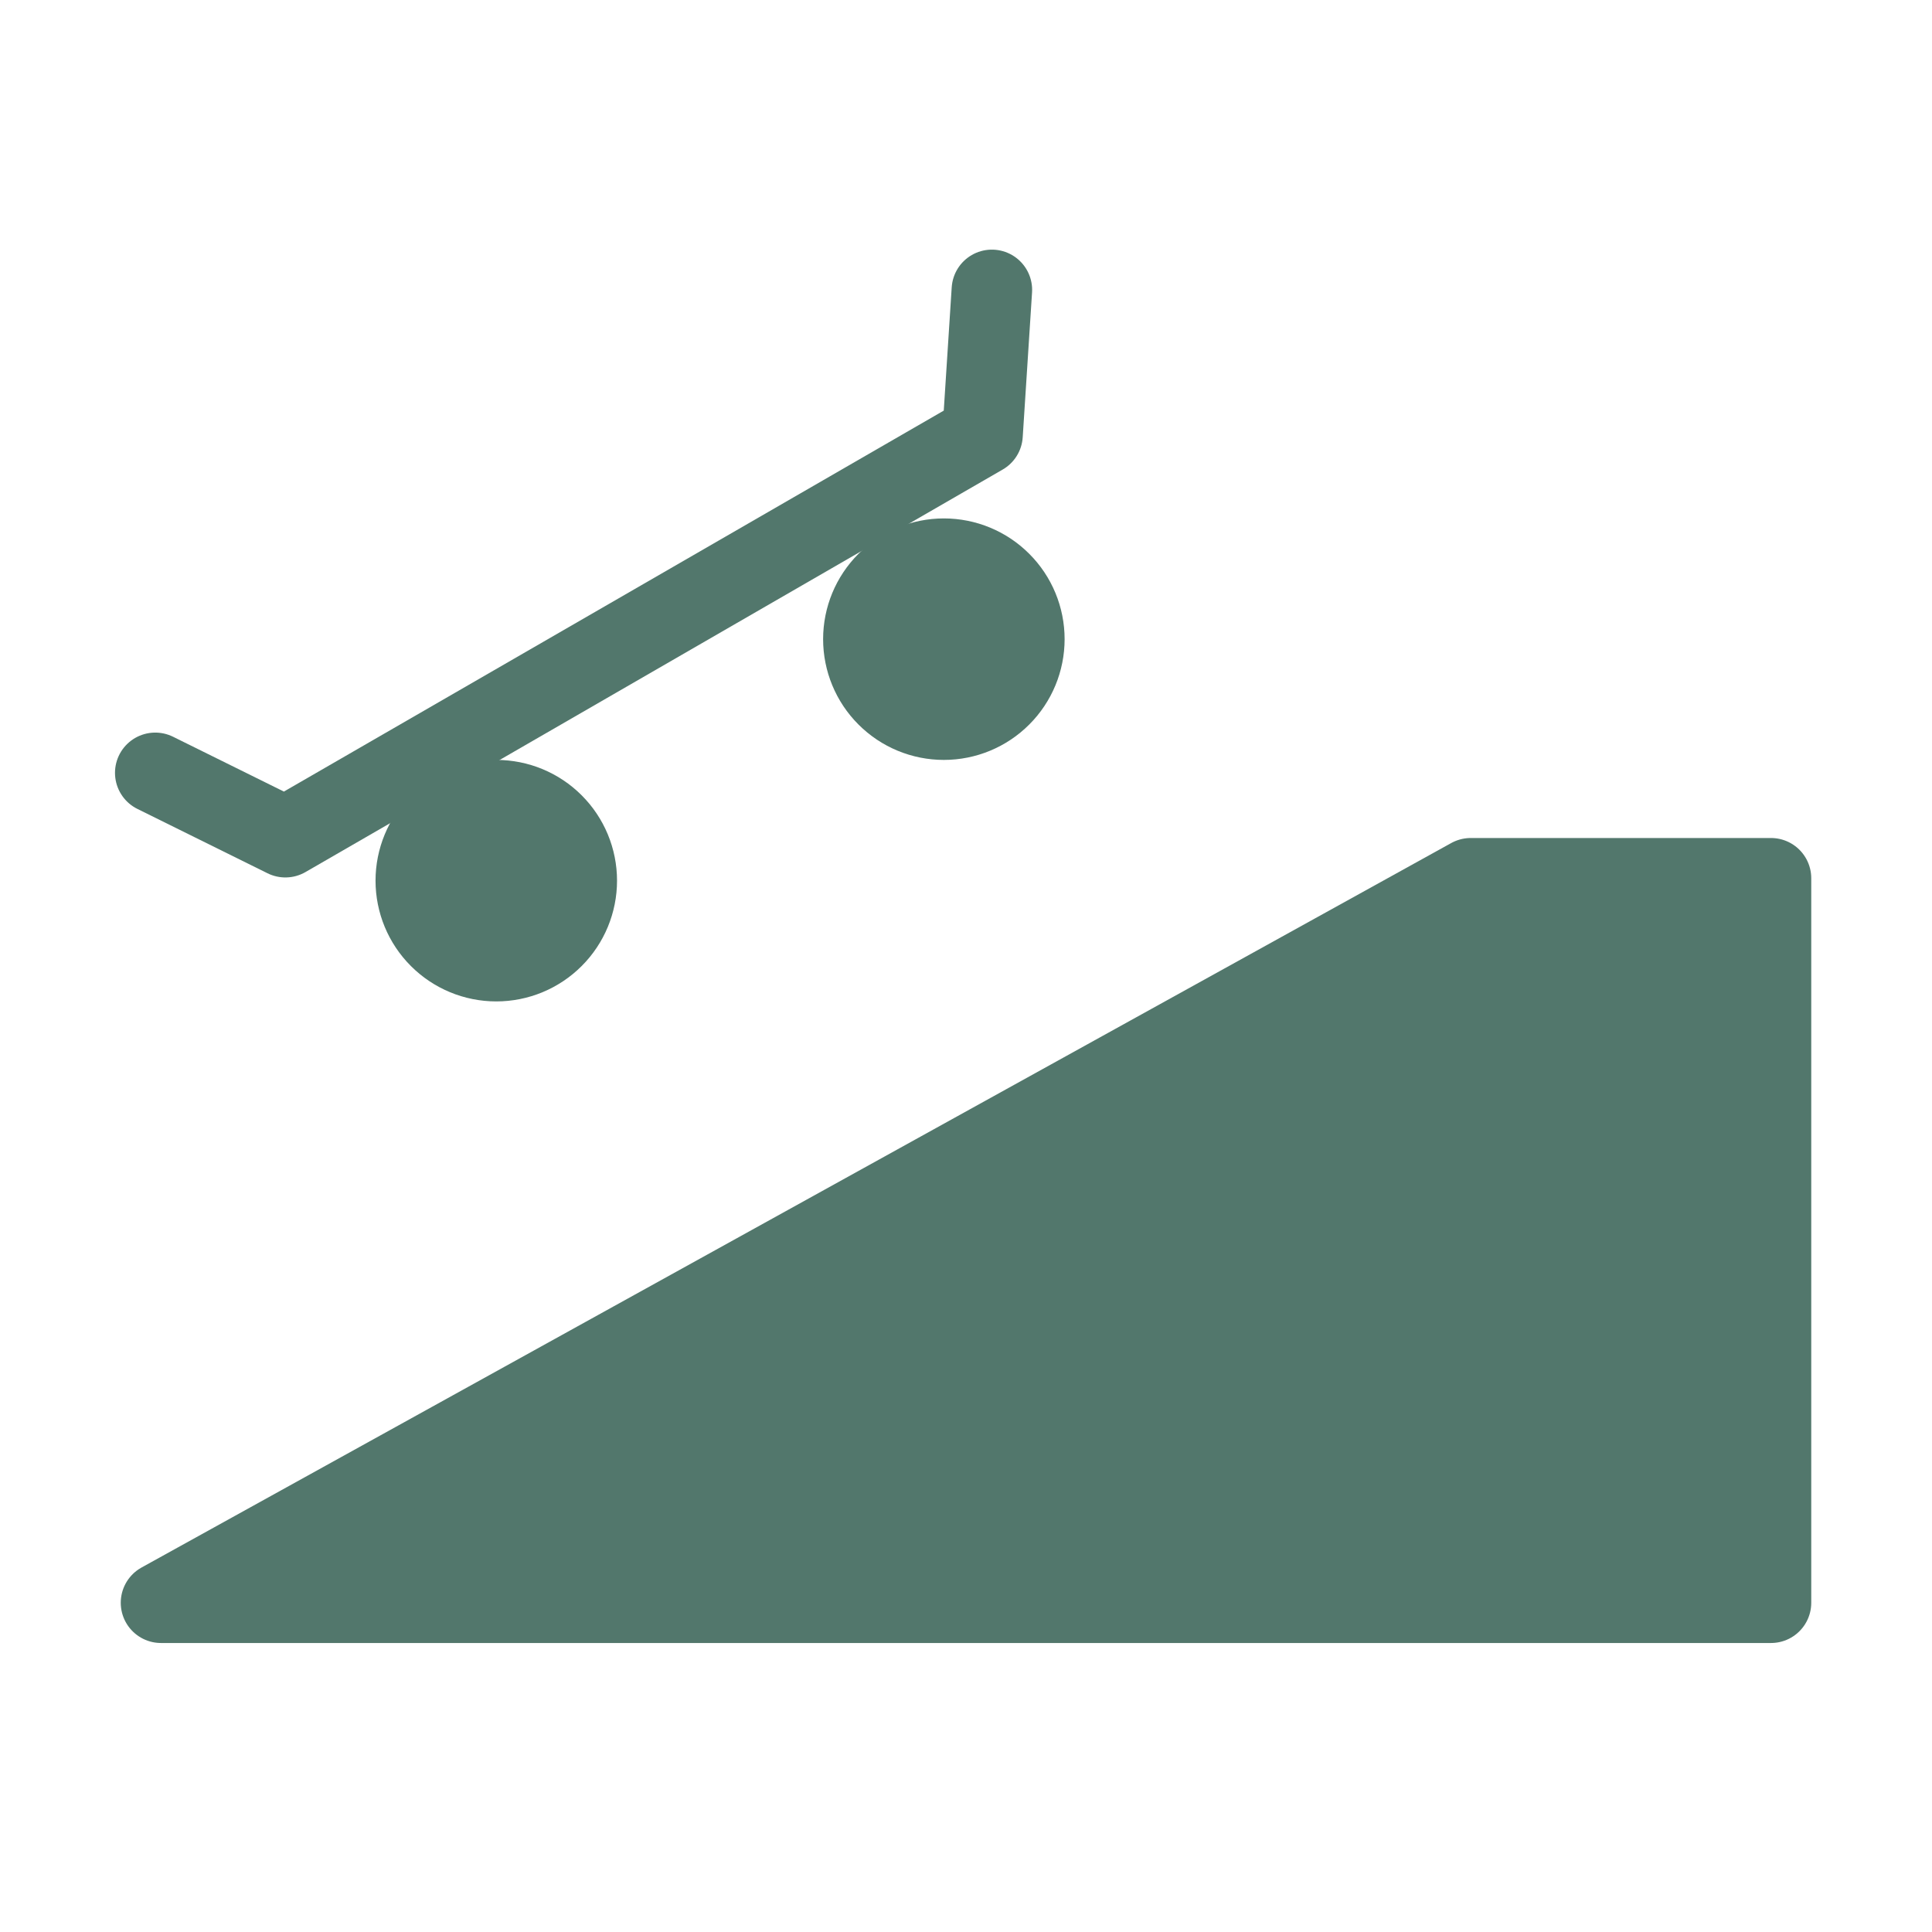
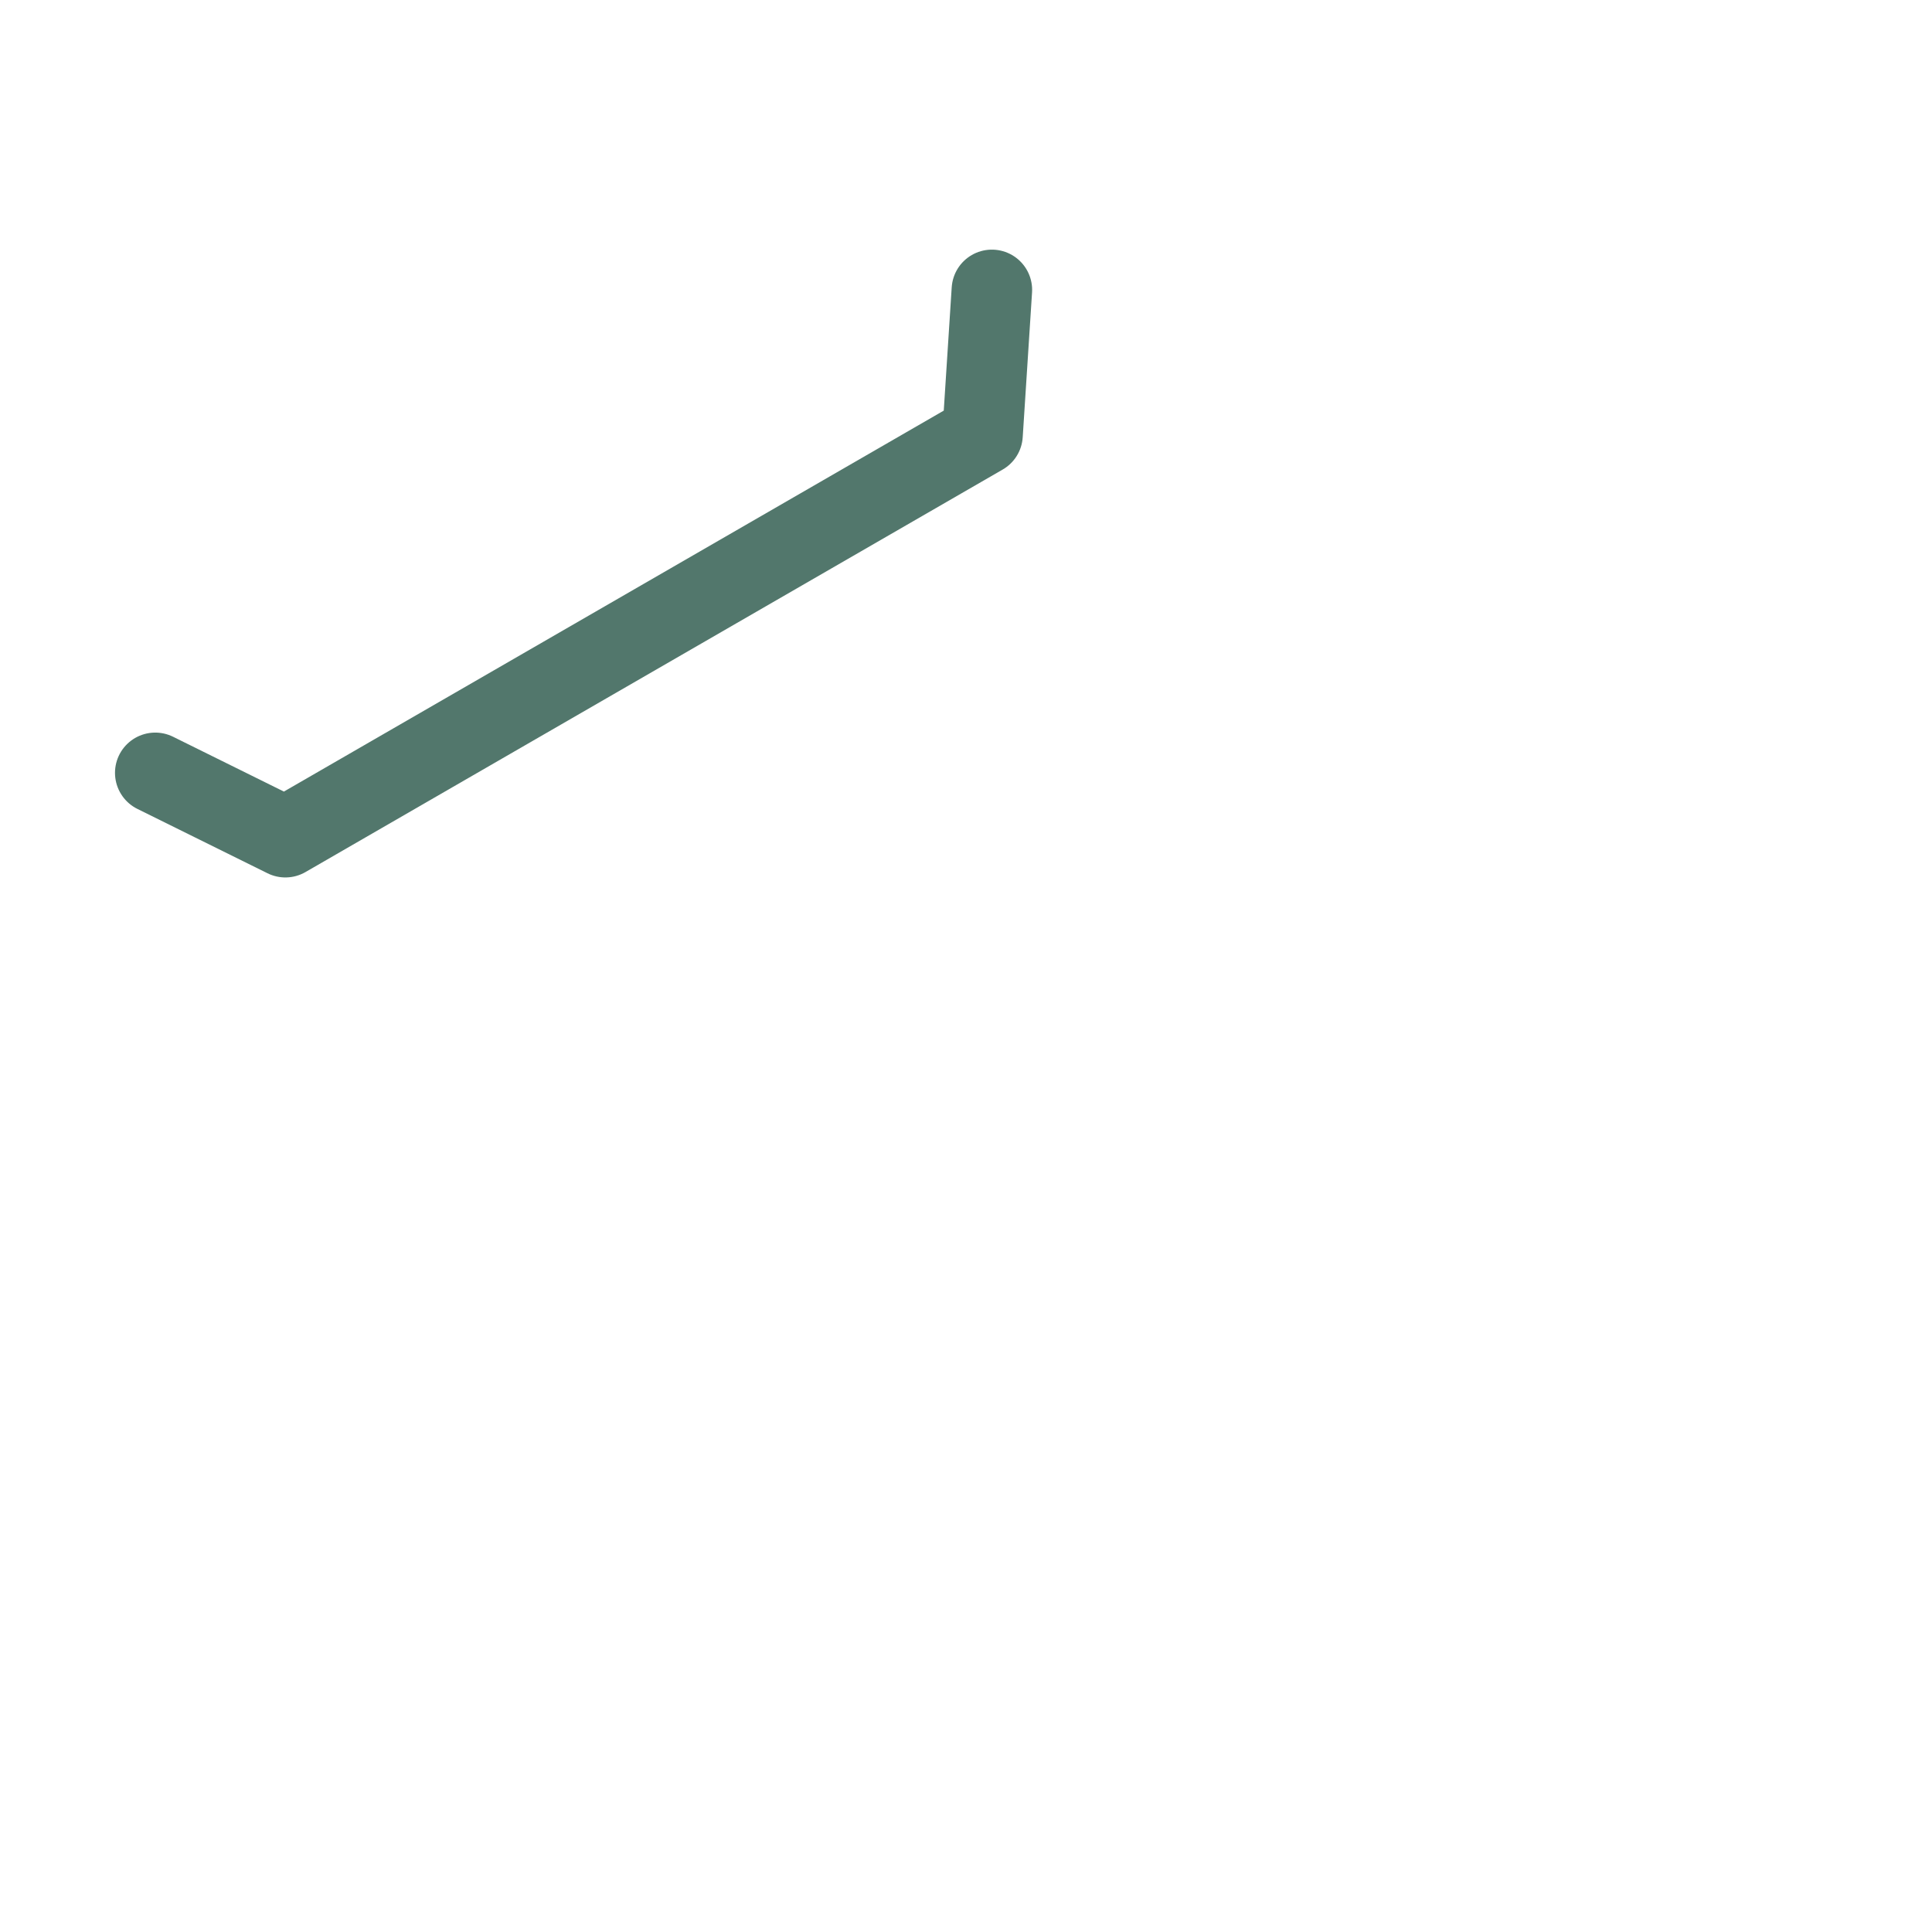
<svg xmlns="http://www.w3.org/2000/svg" width="48" height="48" viewBox="0 0 48 48" fill="none">
-   <path d="M44 39.82H4L36.54 21.82H44V39.82Z" fill="#52776C" stroke="#52776C" stroke-width="2" stroke-miterlimit="2" stroke-linecap="round" stroke-linejoin="round" />
  <path d="M3.857 19.201L7.09 20.8L24.411 10.8L24.643 7.202" stroke="#52776C" stroke-width="2" stroke-miterlimit="2" stroke-linecap="round" stroke-linejoin="round" />
-   <path d="M12.33 24.88C13.126 24.88 13.889 24.564 14.451 24.001C15.014 23.439 15.33 22.675 15.33 21.88C15.33 21.084 15.014 20.321 14.451 19.759C13.889 19.196 13.126 18.88 12.33 18.88C11.534 18.88 10.771 19.196 10.209 19.759C9.646 20.321 9.33 21.084 9.33 21.88C9.33 22.675 9.646 23.439 10.209 24.001C10.771 24.564 11.534 24.88 12.33 24.88ZM23.45 18.88C24.246 18.88 25.009 18.564 25.571 18.001C26.134 17.439 26.45 16.675 26.45 15.88C26.45 15.084 26.134 14.321 25.571 13.759C25.009 13.196 24.246 12.88 23.45 12.88C22.654 12.88 21.891 13.196 21.329 13.759C20.766 14.321 20.45 15.084 20.45 15.88C20.45 16.675 20.766 17.439 21.329 18.001C21.891 18.564 22.654 18.88 23.45 18.88Z" fill="#52776C" />
</svg>